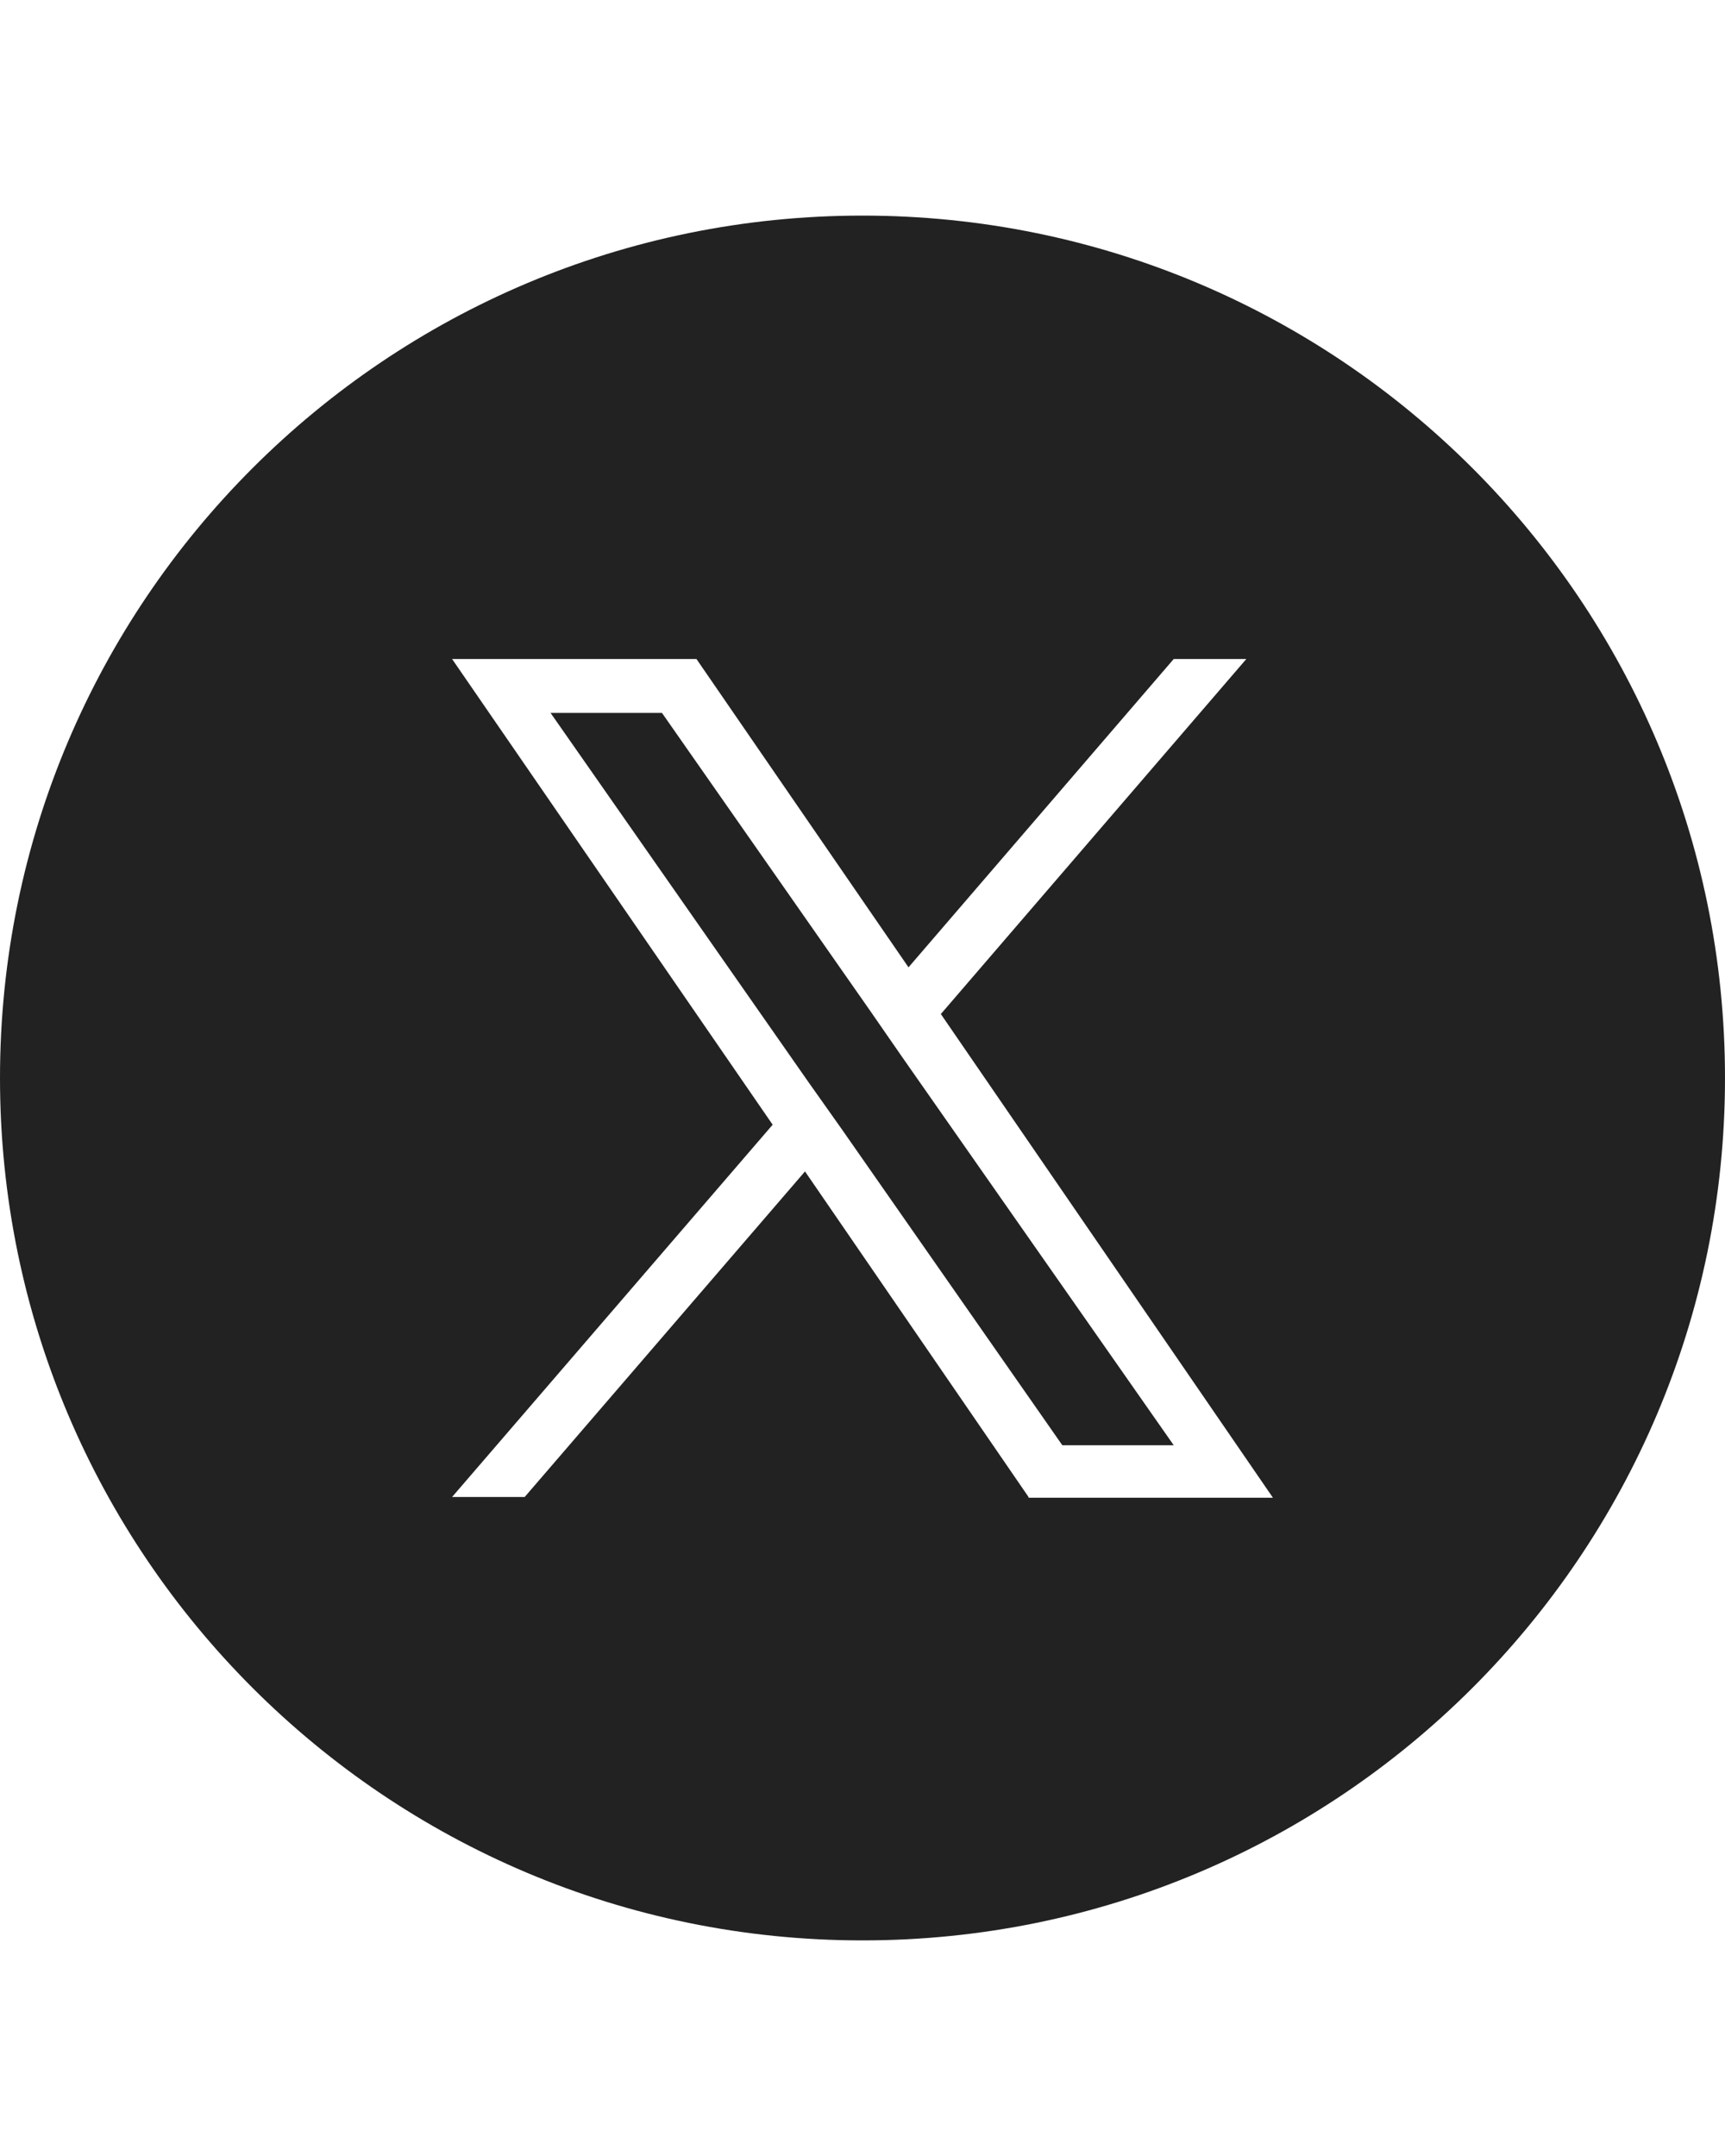
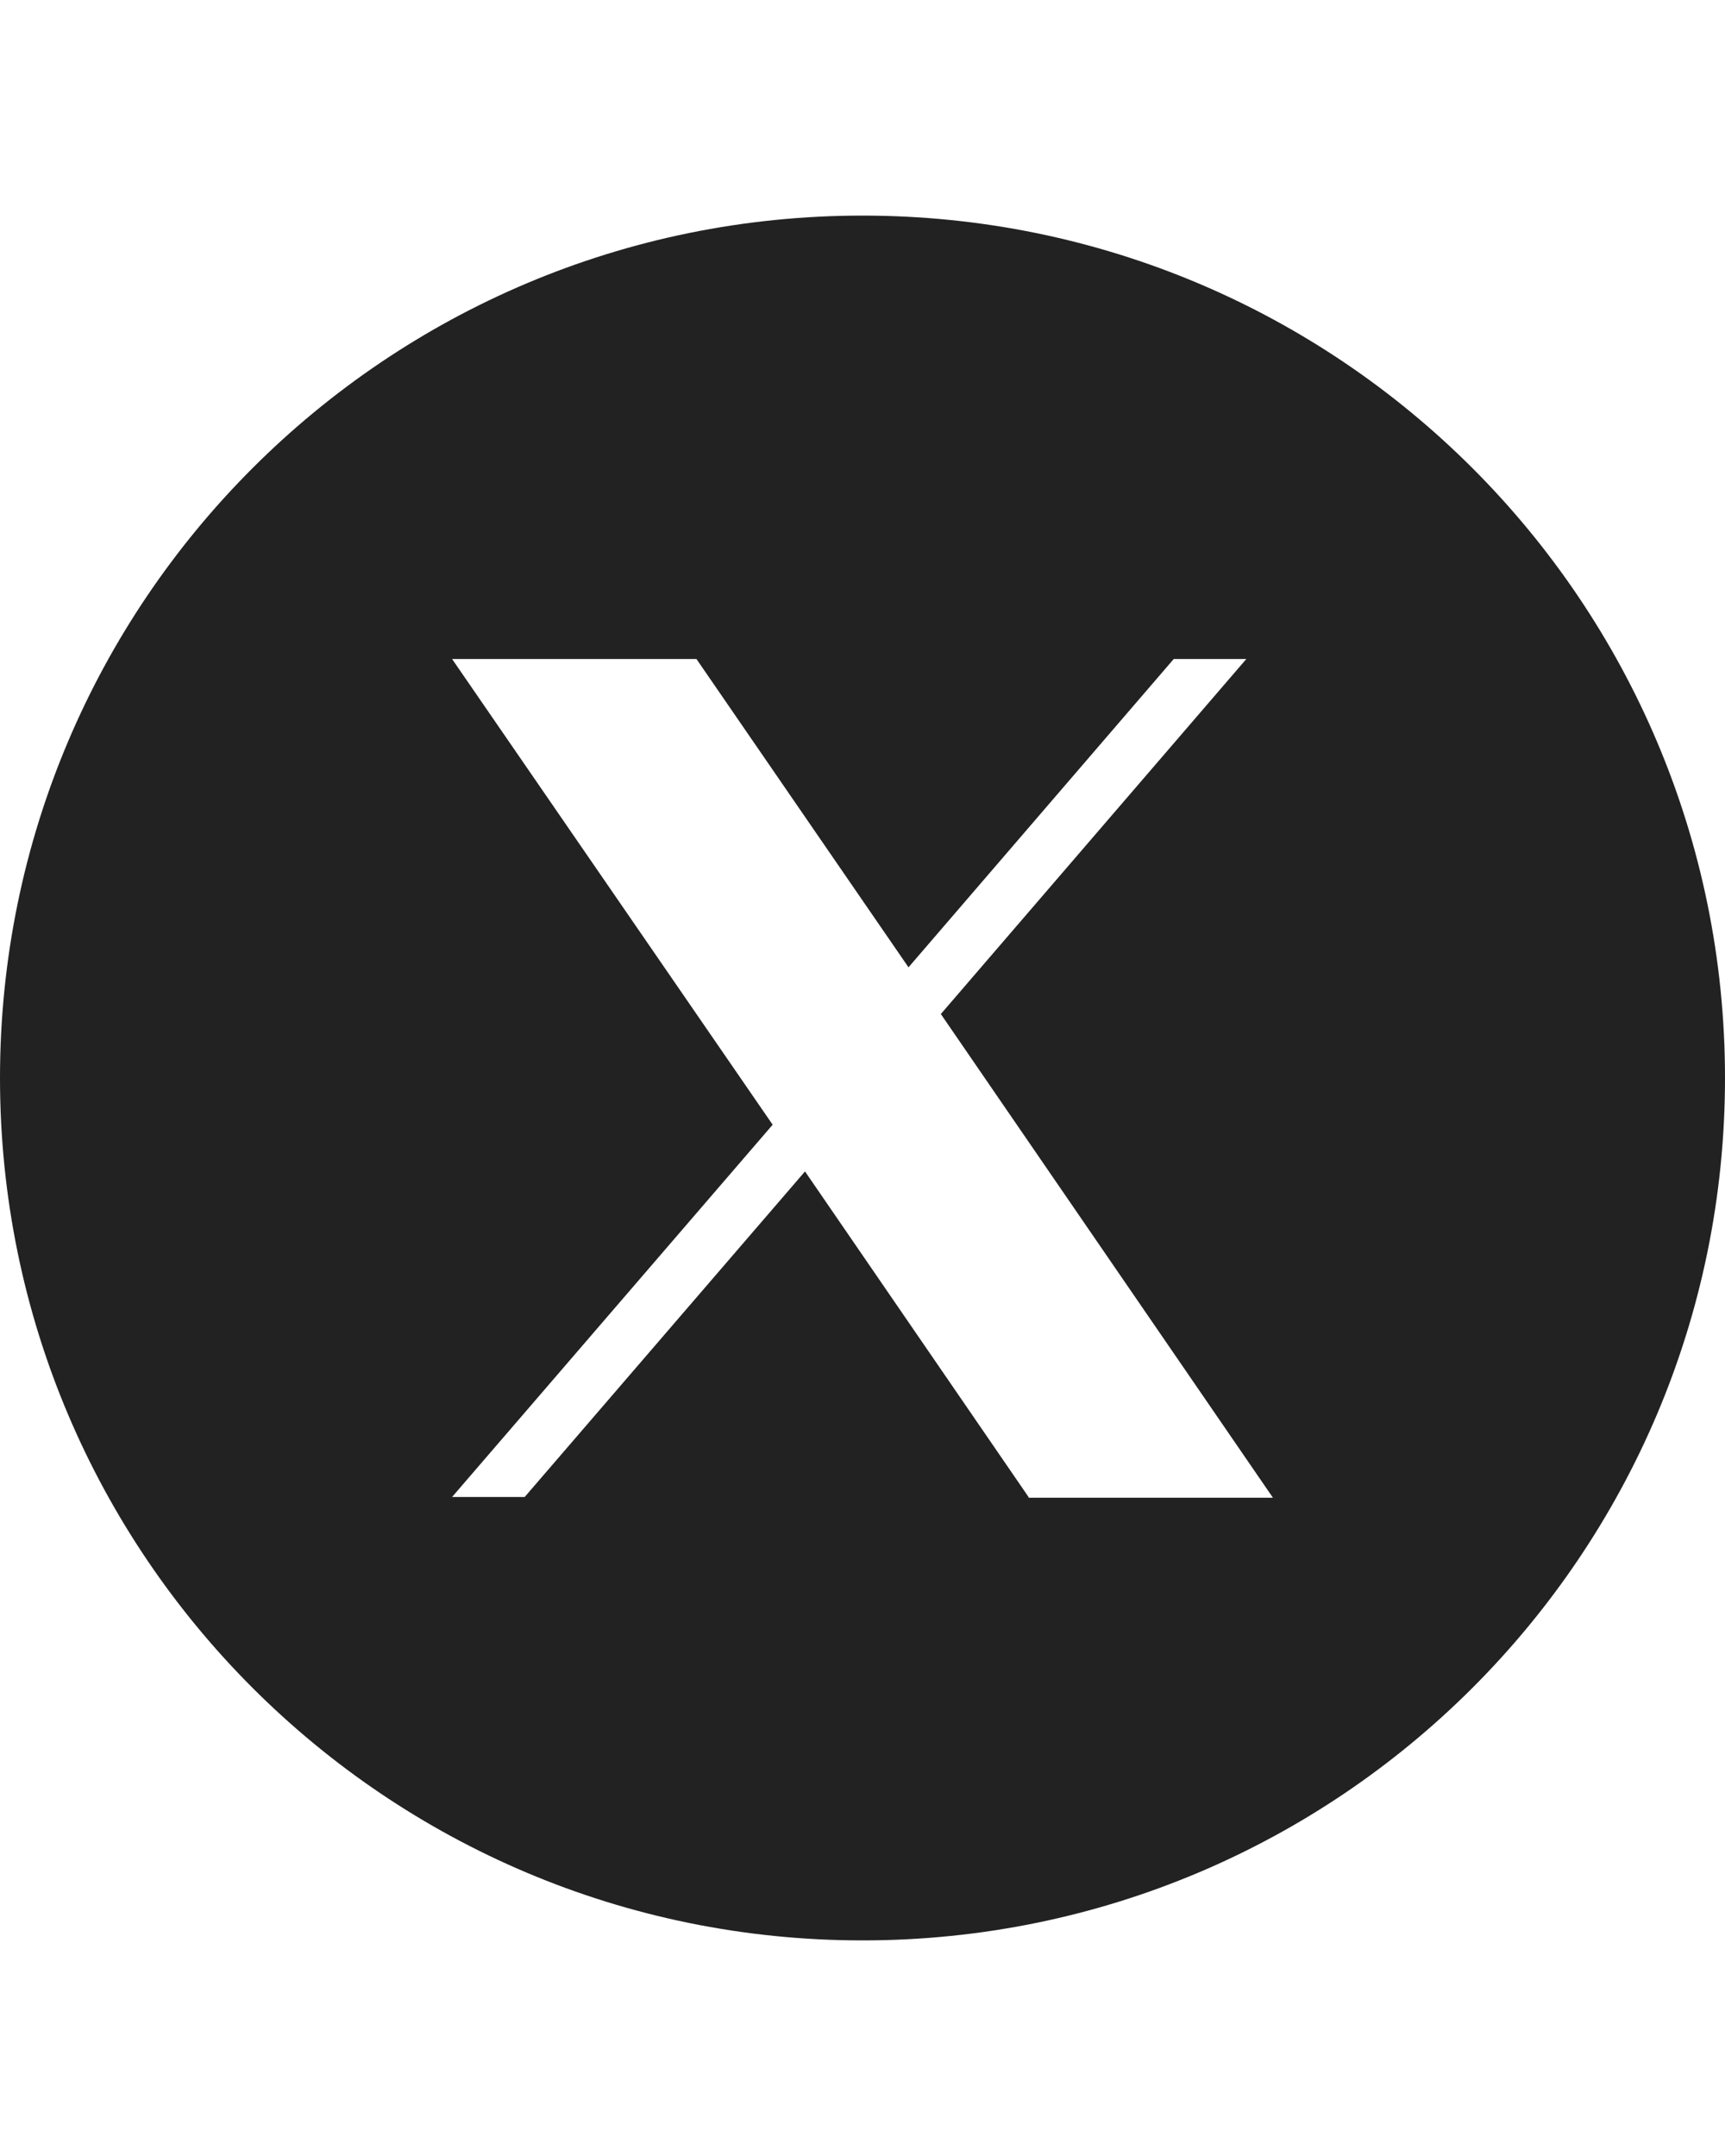
<svg xmlns="http://www.w3.org/2000/svg" xmlns:xlink="http://www.w3.org/1999/xlink" width="24" height="30" viewBox="0 0 24 24">
  <defs>
-     <path id="x-circular-black-medium_svg__a" d="m12.11 11.07-2.9-4.15H7.66l3.59 5.14.46.65 3.07 4.4h1.55l-3.77-5.39-.45-.65z" />
    <path id="x-circular-black-medium_svg__b" d="M12 0C5.37 0 0 5.37 0 12s5.37 12 12 12 12-5.37 12-12S18.63 0 12 0zm2.31 17.83L11.2 13.3l-3.9 4.53H6.29l4.46-5.18-4.46-6.48h3.4l2.95 4.29 3.69-4.29h1.01l-4.25 4.94 4.62 6.73h-3.4z" />
  </defs>
  <use fill="#222" fill-rule="evenodd" xlink:href="#x-circular-black-medium_svg__a" />
  <use fill="#222" fill-rule="evenodd" xlink:href="#x-circular-black-medium_svg__b" />
</svg>